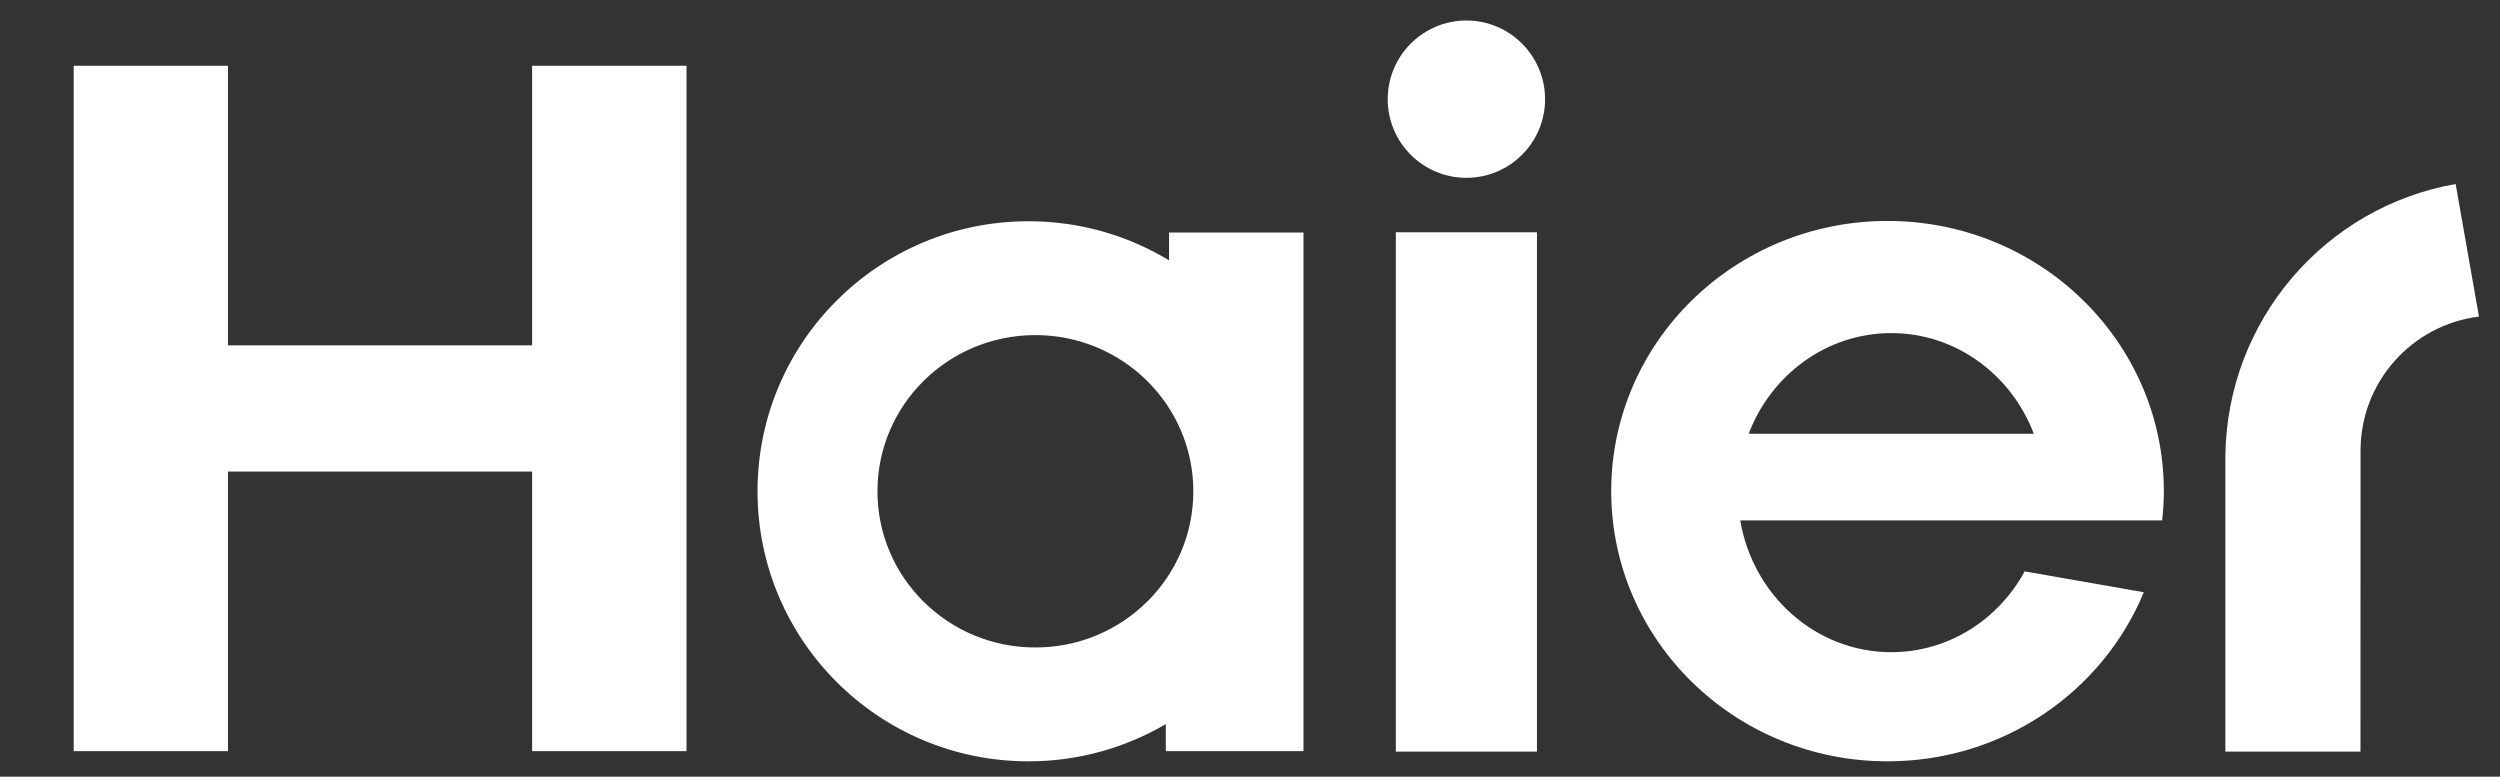
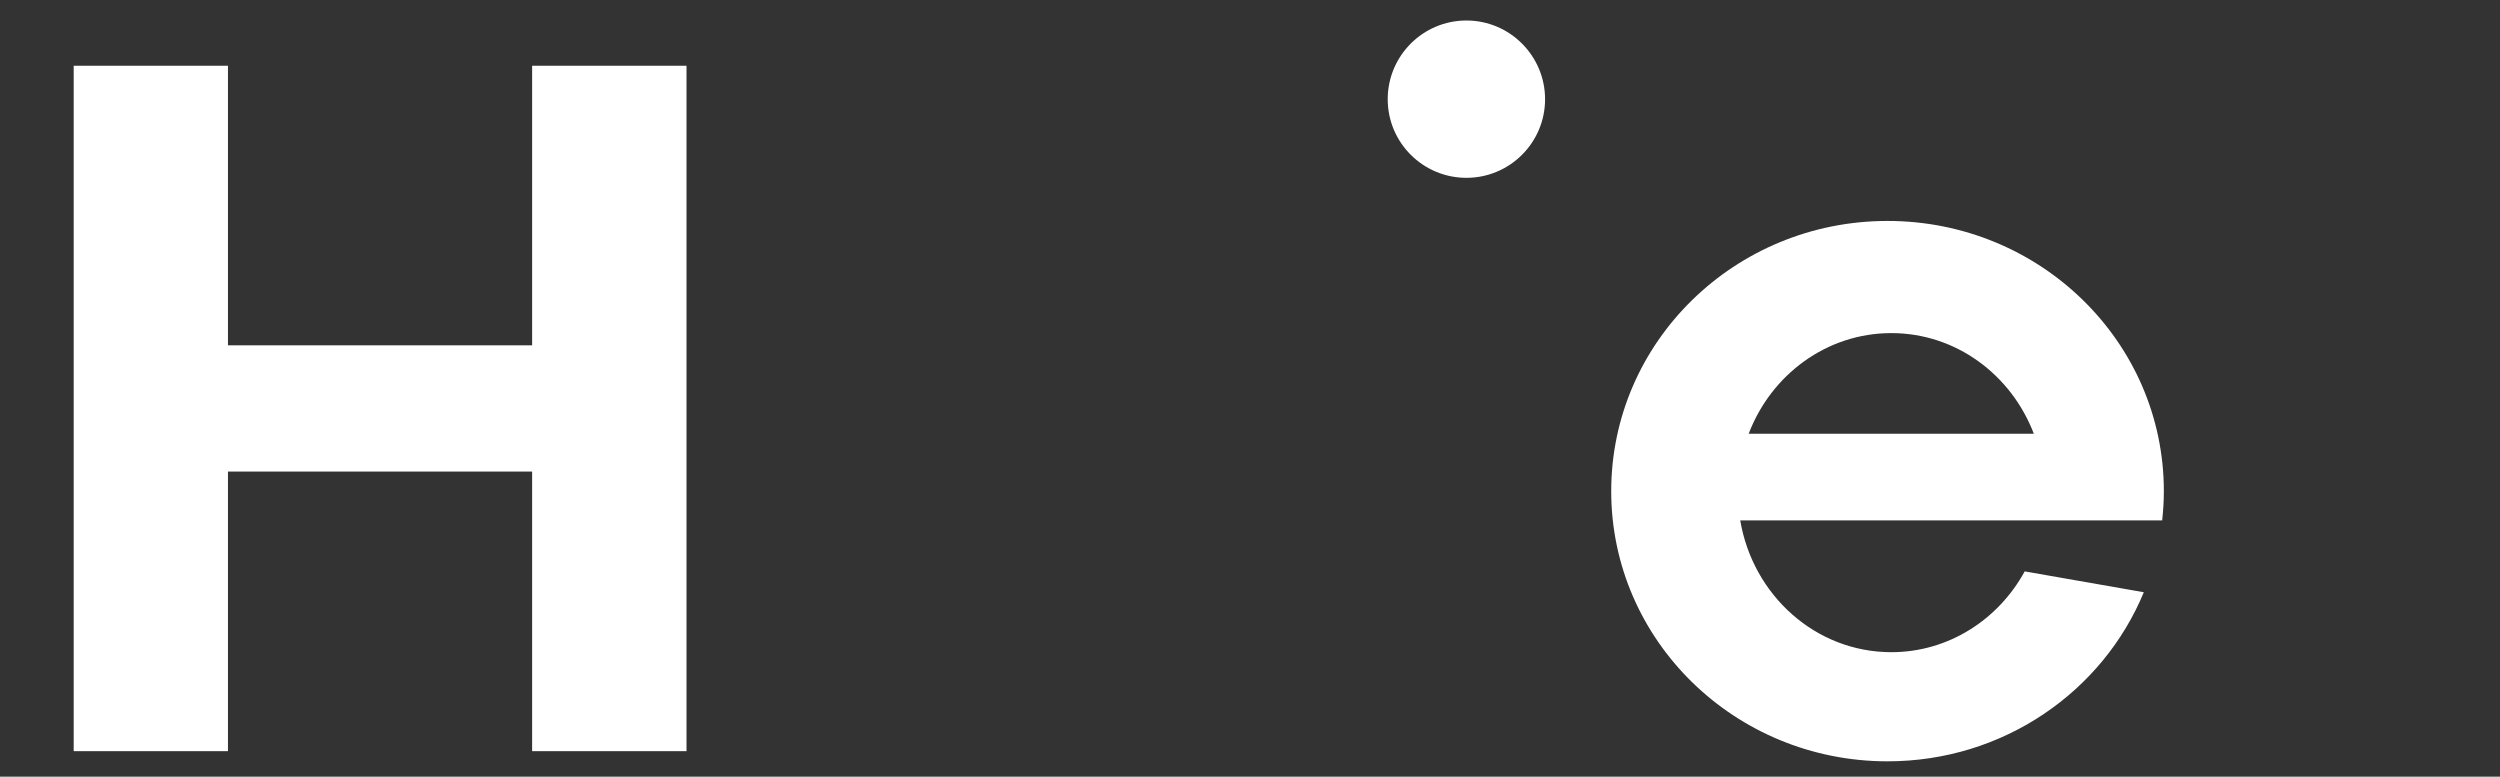
<svg xmlns="http://www.w3.org/2000/svg" width="824" height="256" viewBox="0 0 824 256" fill="none">
  <rect x="0" y="0" width="824" height="256" fill="#333333" stroke="none" />
  <path d="M712.652 171.532C713 168.354 713.204 165.144 713.204 161.894C713.204 112.689 672.428 72.824 622.121 72.824C571.828 72.824 531.058 112.689 531.058 161.894C531.058 211.083 571.829 250.933 622.121 250.933C660.38 250.933 693.084 227.912 706.602 195.204L667.345 188.326C658.649 204.24 642.194 214.96 623.385 214.96C598.418 214.96 577.743 196.182 573.584 171.531L712.652 171.532ZM623.386 109.79C644.705 109.79 662.914 123.519 670.346 142.953H576.369C583.781 123.52 602.03 109.79 623.386 109.79Z" fill="white" />
-   <path d="M506.578 76.555H460.066V247.735H506.578V76.555Z" fill="white" />
  <path d="M483.339 6.758C468.981 6.758 457.389 18.413 457.389 32.711C457.389 46.987 468.981 58.611 483.339 58.611C497.639 58.611 509.256 46.987 509.256 32.711C509.256 18.413 497.639 6.758 483.339 6.758Z" fill="white" />
  <path d="M175.389 21.671V113.822H75.133V21.671H24.291V247.582H75.133V155.427H175.389V247.582H226.273V21.671H175.389Z" fill="white" />
-   <path d="M385.318 76.634V85.819C371.799 77.628 355.957 72.923 338.982 72.923C289.674 72.923 249.682 112.763 249.682 161.929C249.682 211.085 289.674 250.935 338.982 250.935C355.516 250.935 370.963 246.444 384.244 238.665V247.583H429.628V76.634H385.318ZM341.25 213.408C312.473 213.408 289.21 190.381 289.21 161.949C289.21 133.493 312.472 110.449 341.25 110.449C370.02 110.449 393.321 133.493 393.321 161.949C393.32 190.381 370.019 213.408 341.25 213.408Z" fill="white" />
-   <path d="M809.376 60.657C766.544 68.129 733.98 105.393 733.48 150.336V247.734H778.015L778.038 148.505C778.038 125.789 795.091 107.042 817.07 104.352L809.376 60.657Z" fill="white" />
</svg>